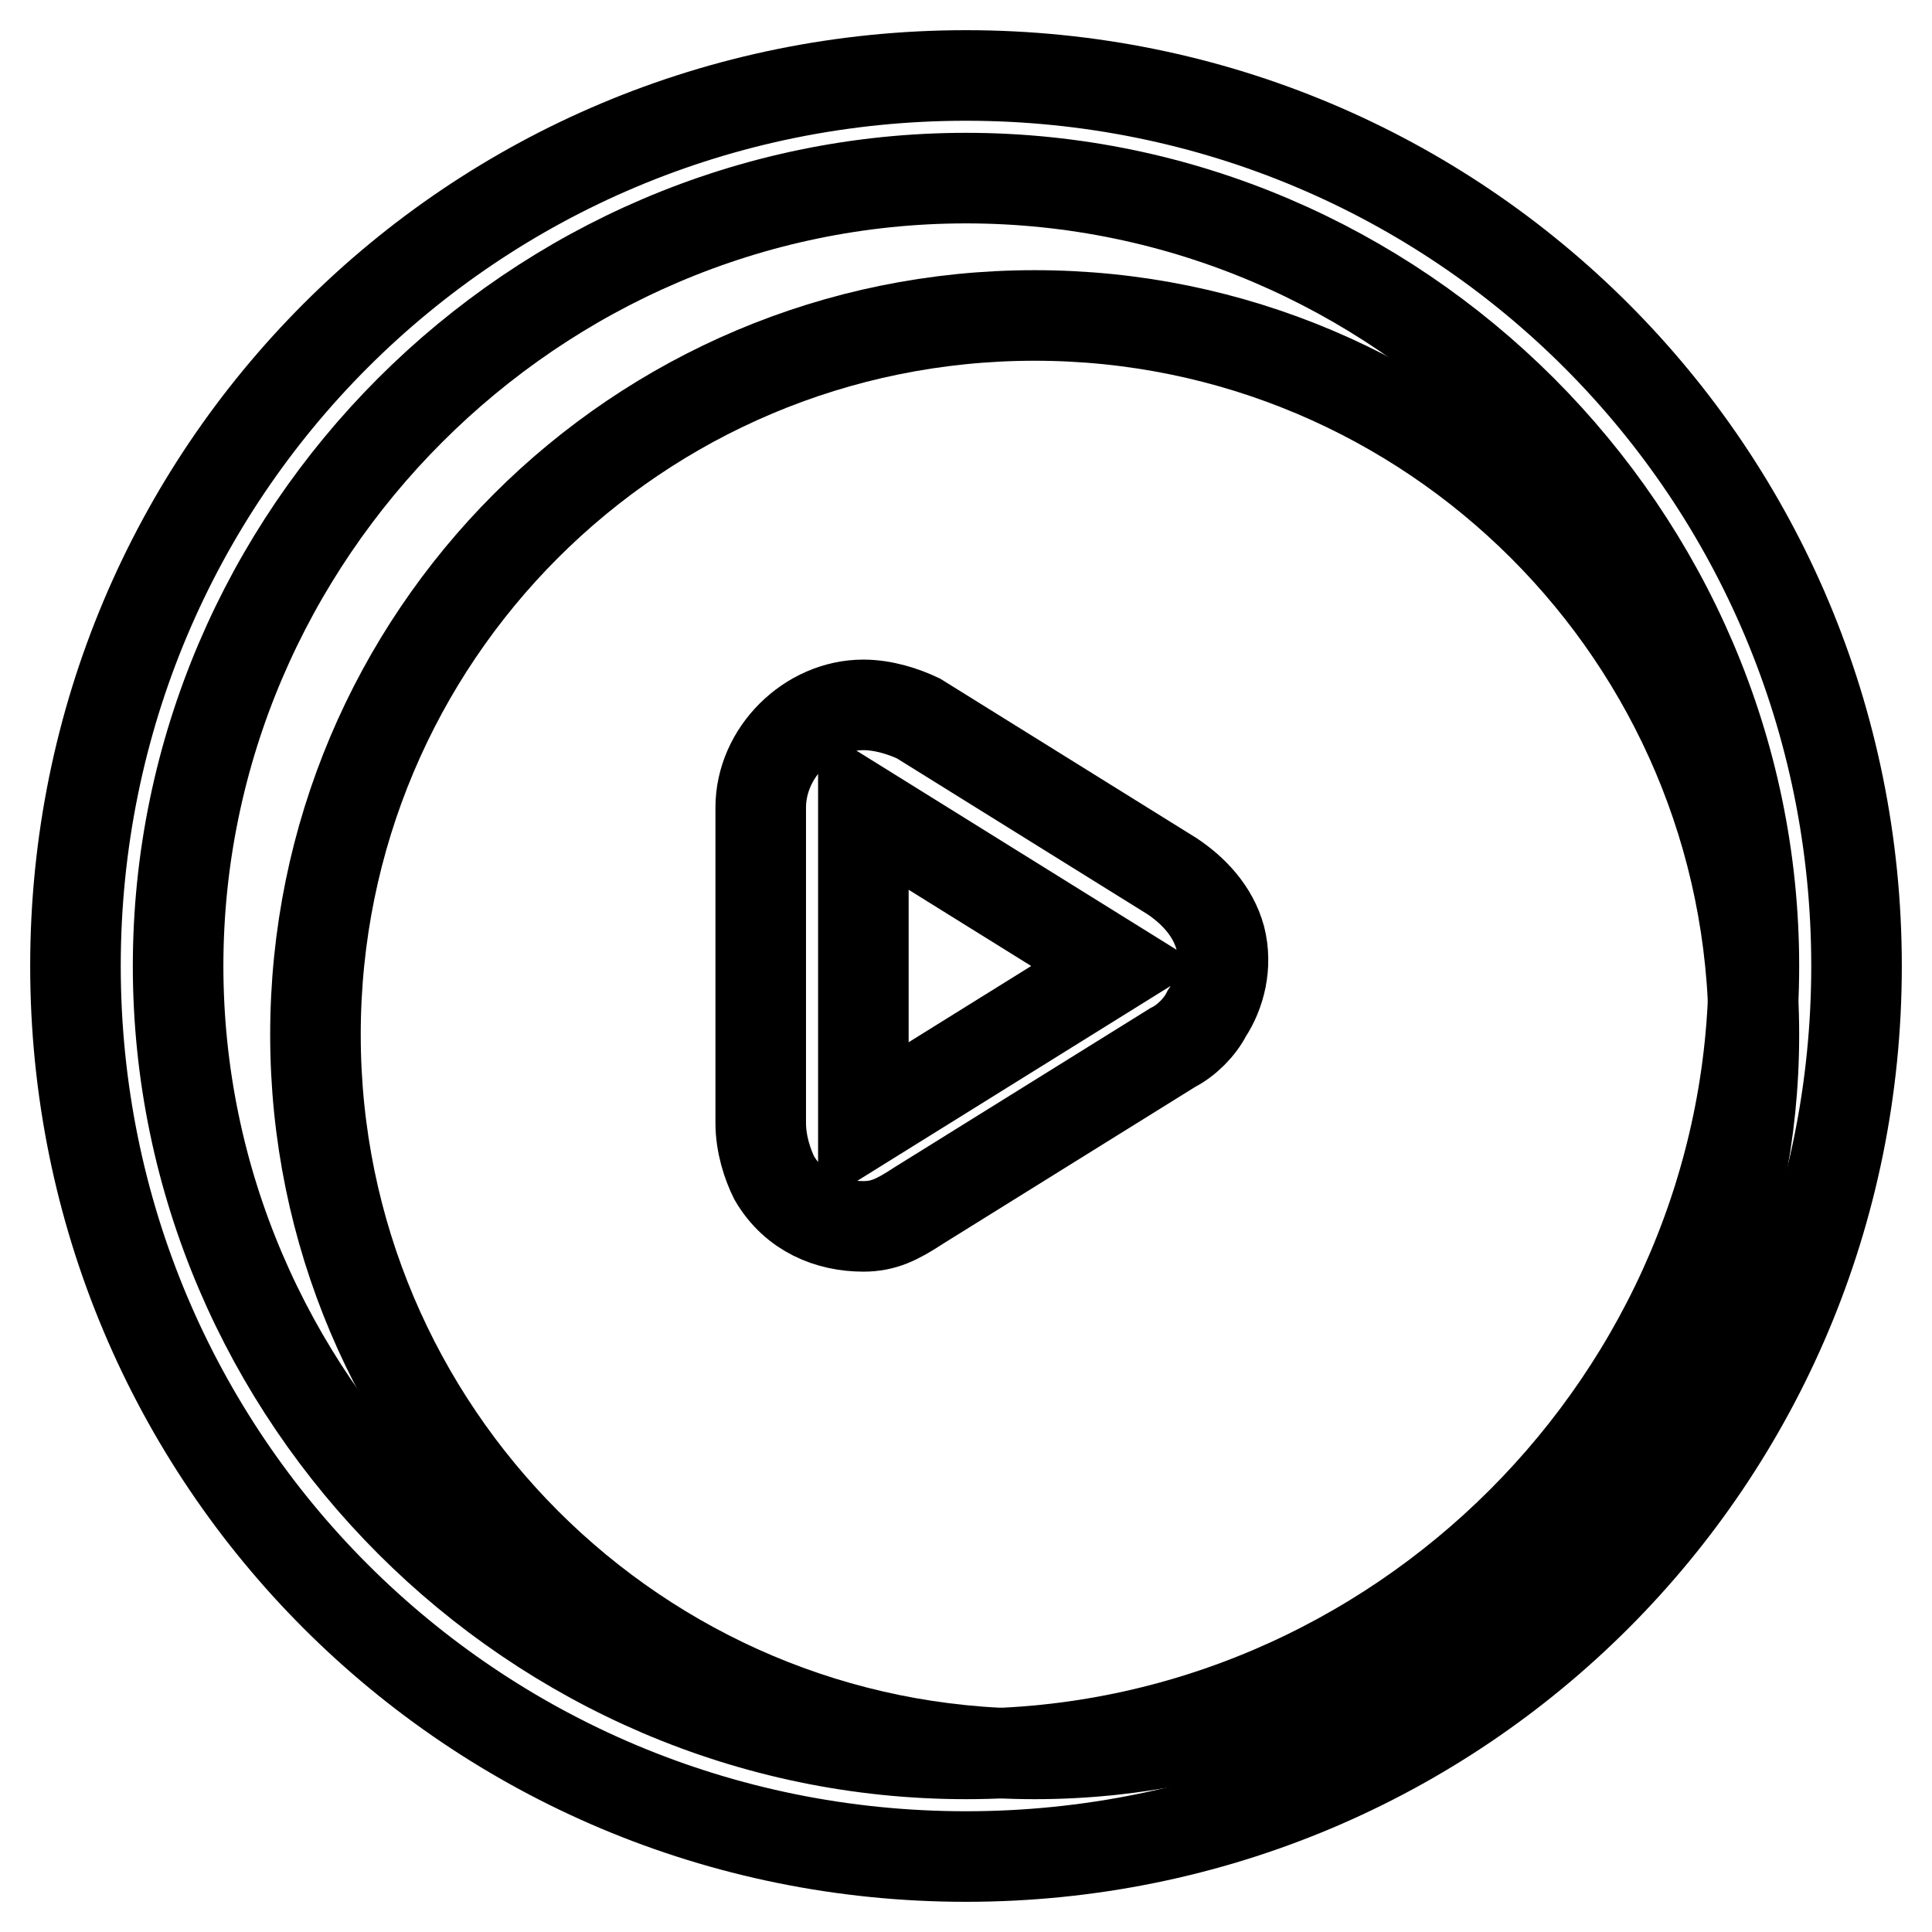
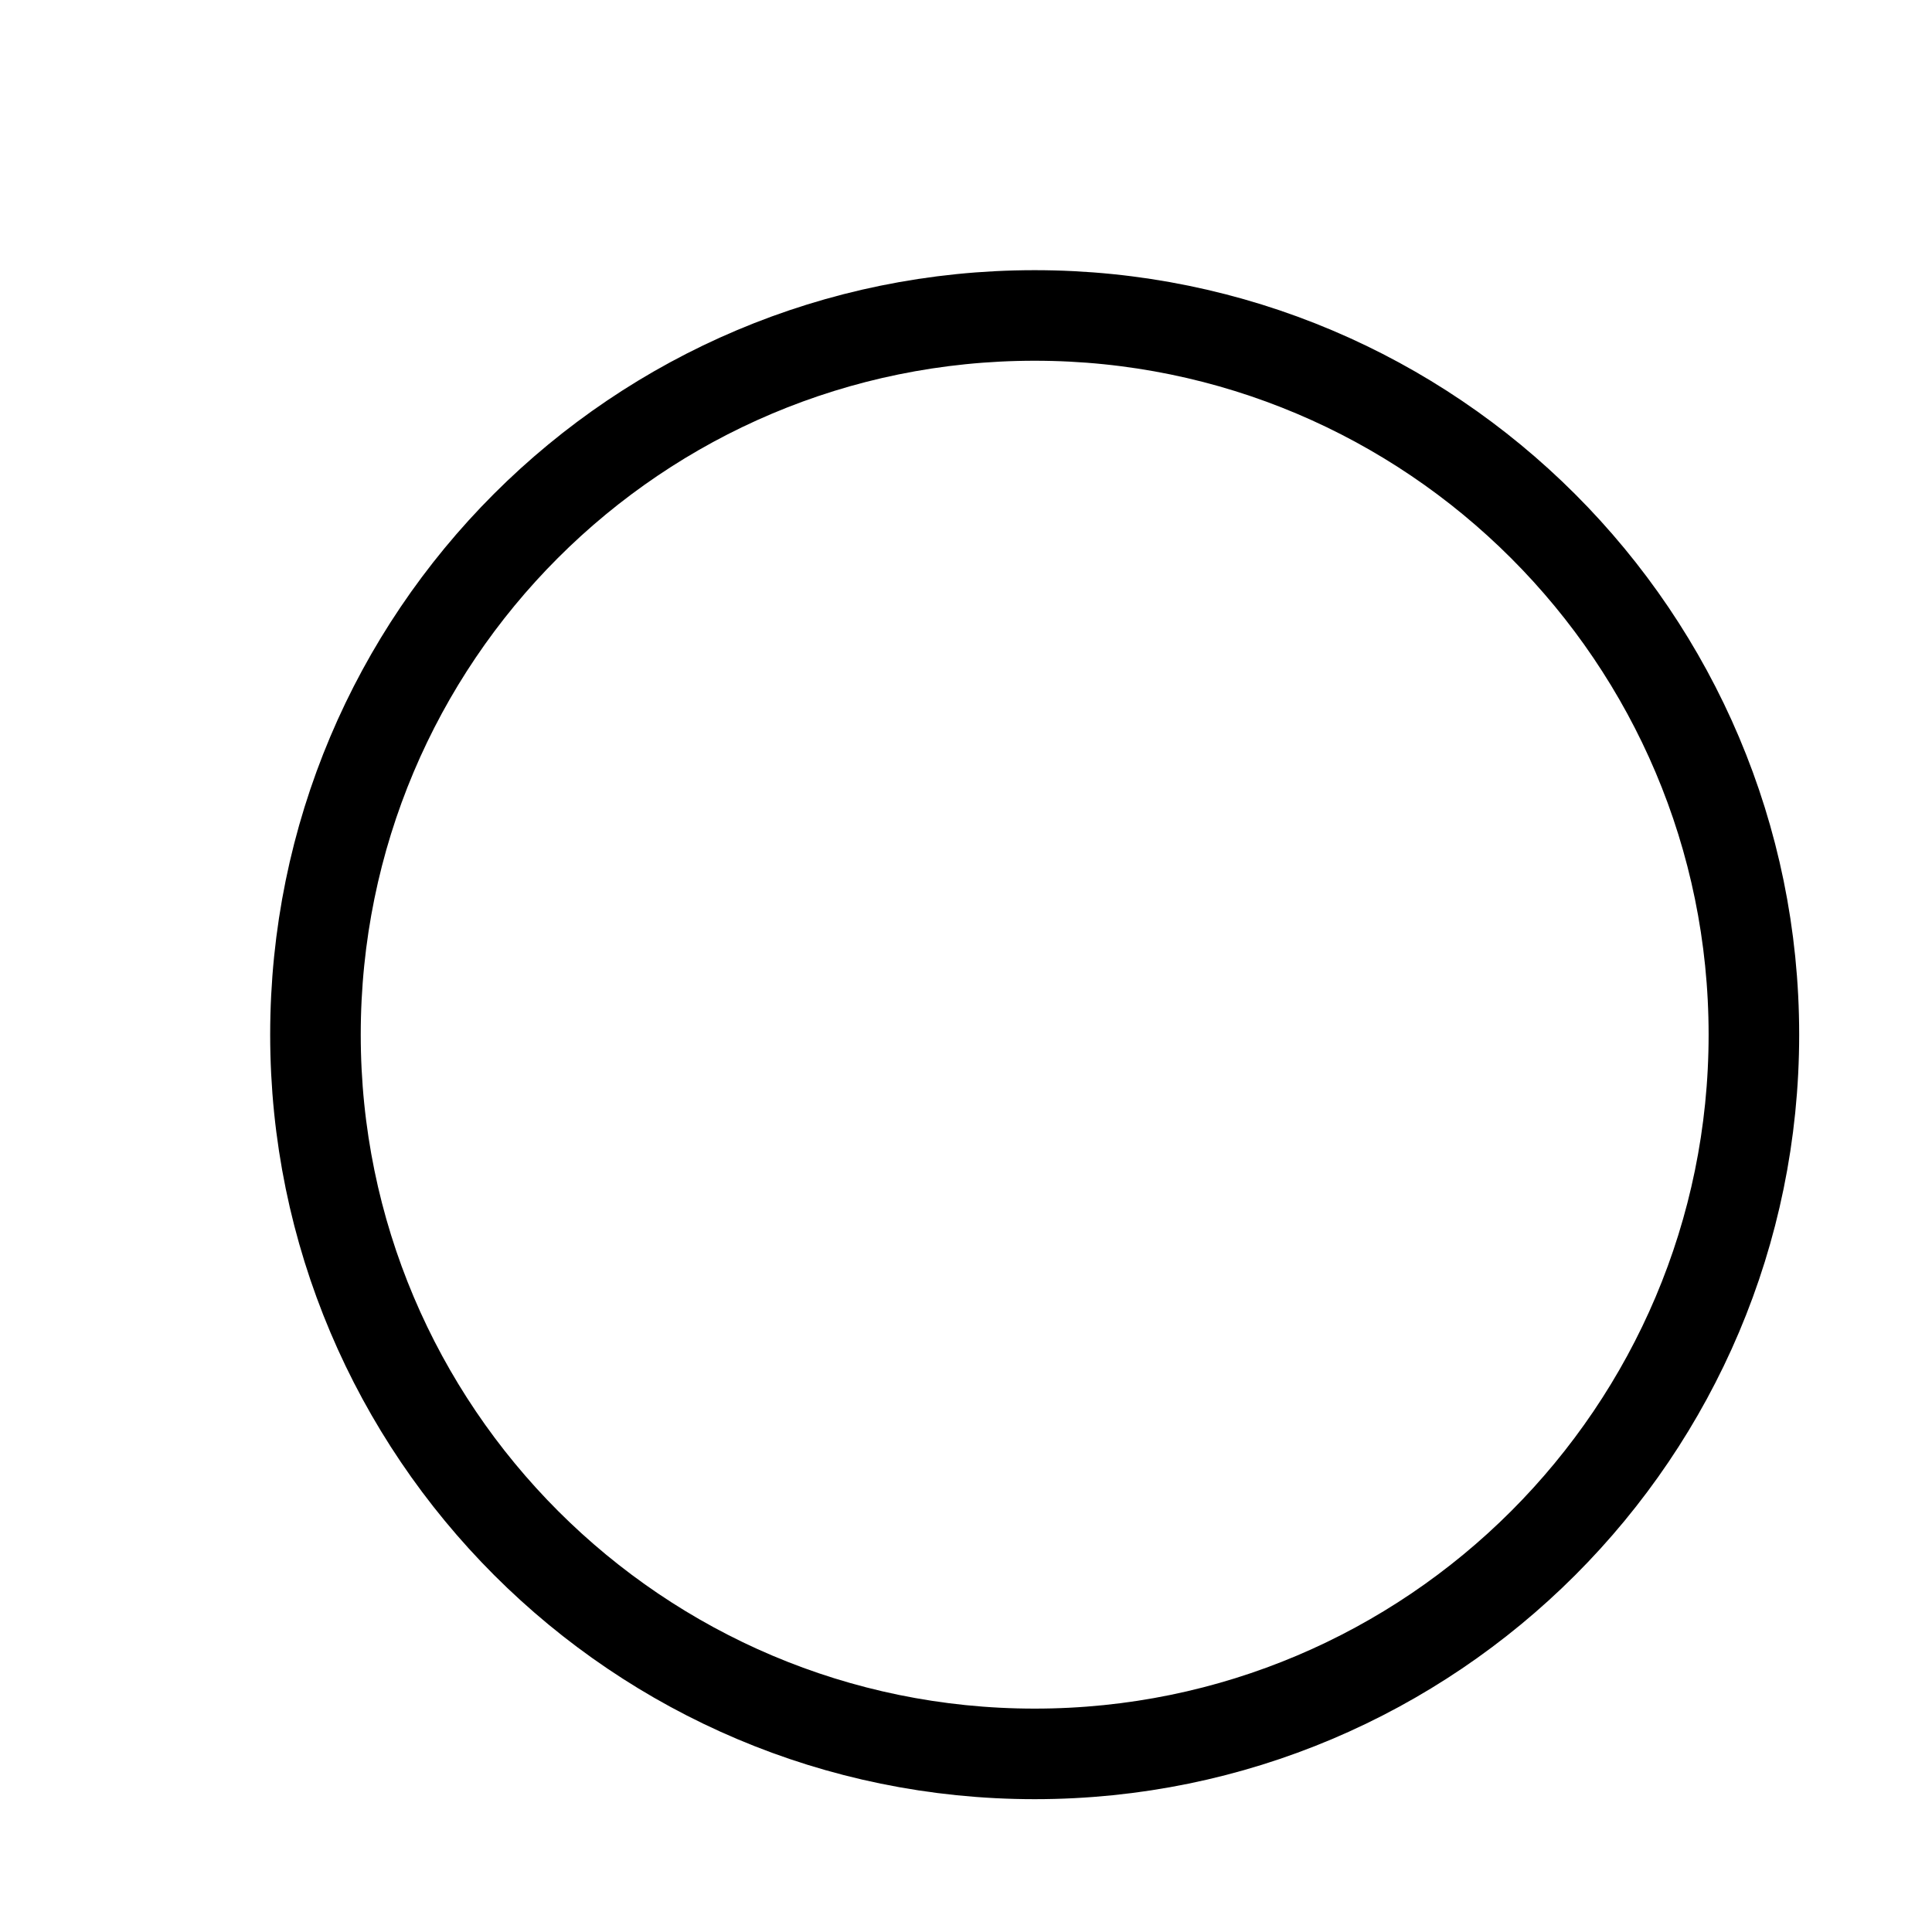
<svg xmlns="http://www.w3.org/2000/svg" version="1.1" x="0px" y="0px" viewBox="0 0 256 256" enable-background="new 0 0 256 256" xml:space="preserve">
  <g>
    <path stroke-width="12" fill-opacity="0" stroke="#000000" d="M41.8,137.1c0,52.6,42.7,95.3,95.3,95.3c52.6,0,95.3-42.7,95.3-95.3c0-52.6-42.7-95.3-95.3-95.3 C84.4,41.8,41.8,84.4,41.8,137.1z" />
-     <path stroke-width="12" fill-opacity="0" stroke="#000000" d="M128,246c-65.4,0-118-52.6-118-118C10,62.6,62.6,10,128,10c65.4,0,118,52.6,118,118 C246,193.4,193.4,246,128,246z M128,23.6C70.8,23.6,23.6,70.8,23.6,128c0,57.2,47.2,104.4,104.4,104.4 c57.2,0,104.4-47.2,104.4-104.4C232.4,70.8,185.2,23.6,128,23.6L128,23.6z" />
-     <path stroke-width="12" fill-opacity="0" stroke="#000000" d="M114.4,162.5c-4.5,0-9.1-1.8-11.8-6.4c-0.9-1.8-1.8-4.5-1.8-7.3v-41.8c0-7.3,6.4-13.6,13.6-13.6 c2.7,0,5.4,0.9,7.3,1.8l33.6,20.9c2.7,1.8,5.4,4.5,6.4,8.2c0.9,3.6,0,7.3-1.8,10c-0.9,1.8-2.7,3.6-4.5,4.5l-33.6,20.9 C118.9,161.6,117.1,162.5,114.4,162.5z M114.4,107.1v41.8L148,128L114.4,107.1z" />
  </g>
</svg>